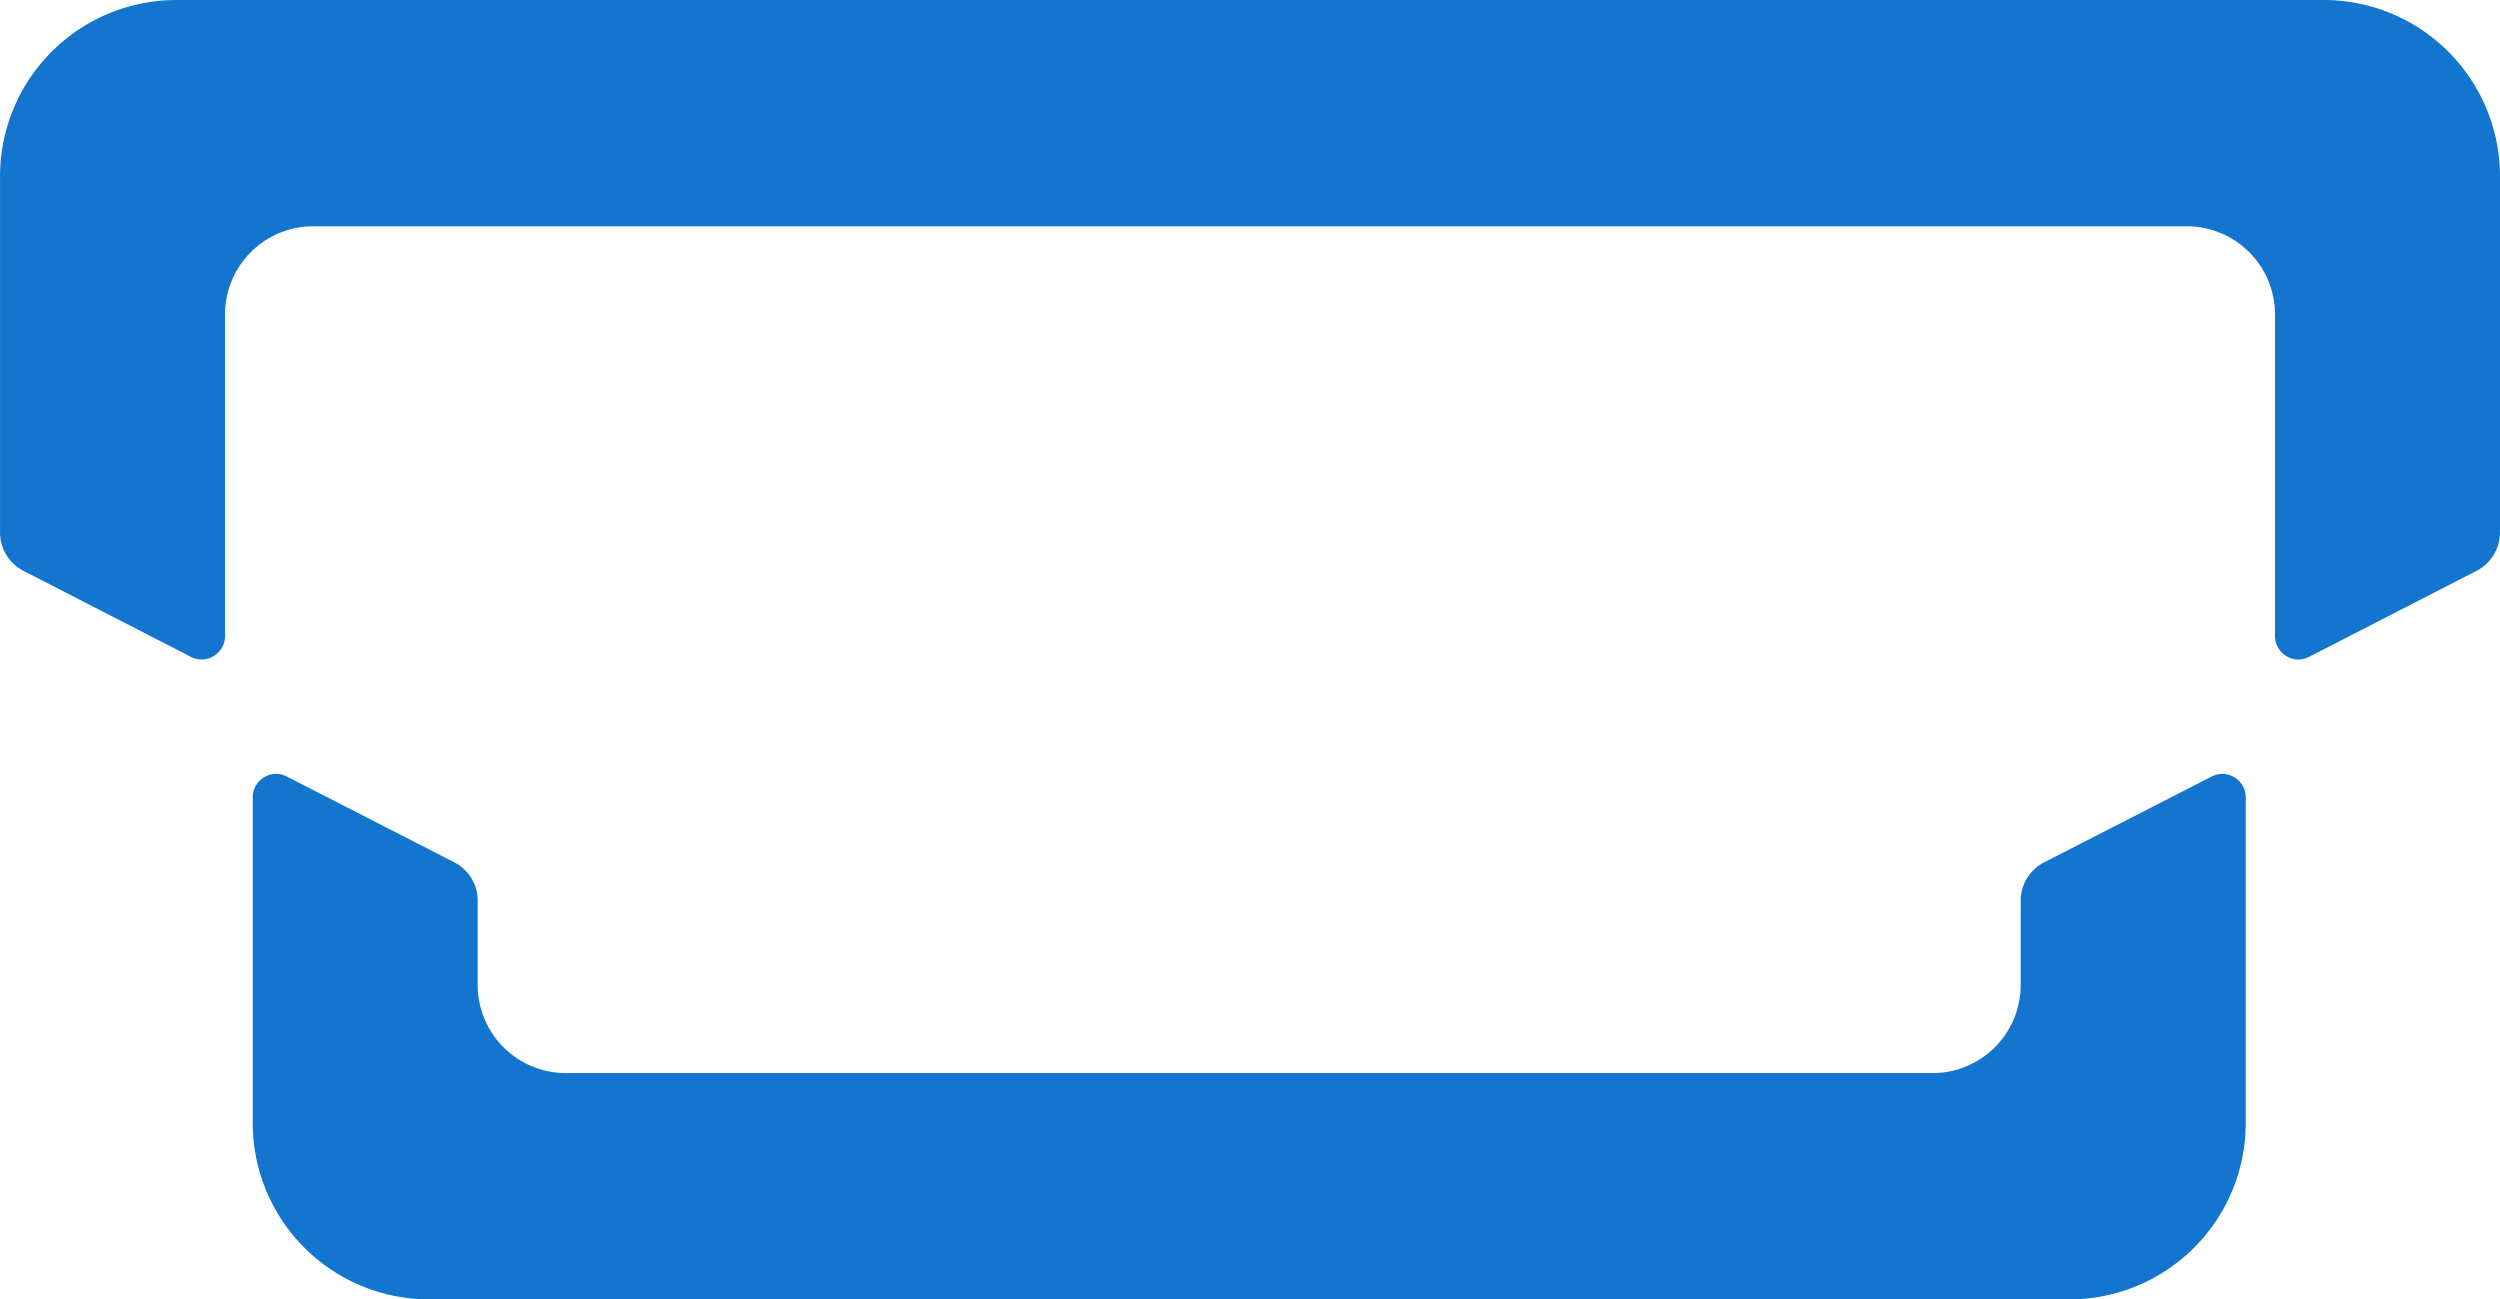
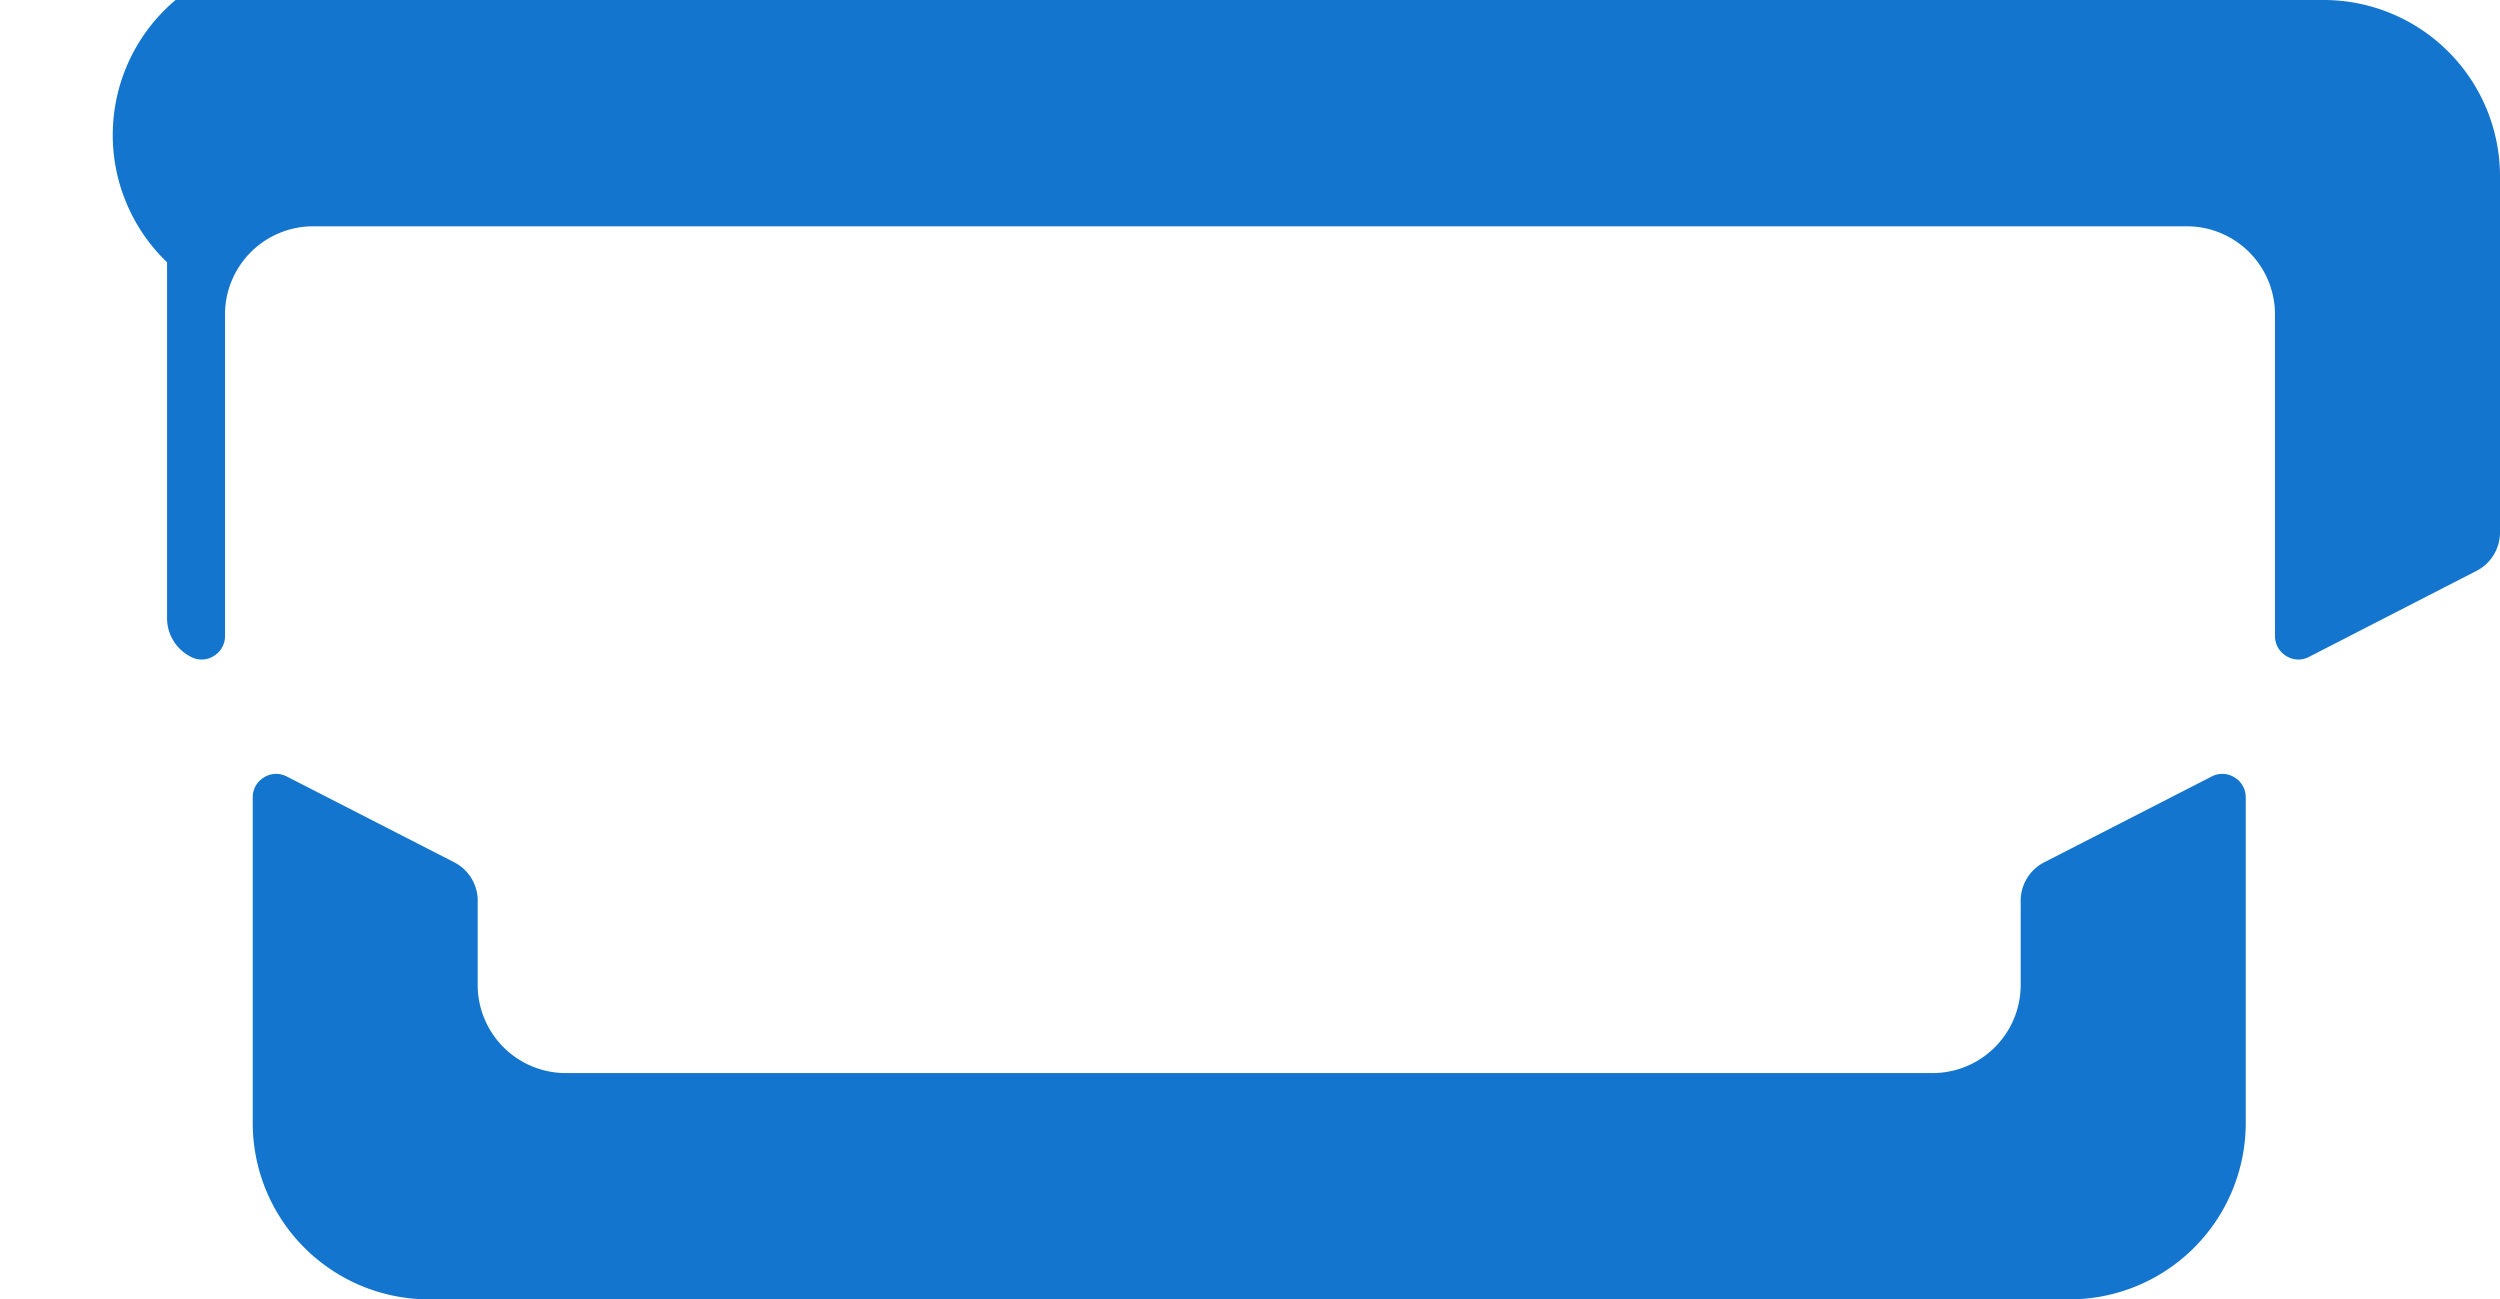
<svg xmlns="http://www.w3.org/2000/svg" width="481" height="250" viewBox="0 0 481 250">
  <defs>
    <style>
      .cls-1 {
        fill: #1375ce;
        fill-rule: evenodd;
      }
    </style>
  </defs>
-   <path id="形状_19" data-name="形状 19" class="cls-1" d="M811.906,1523.43v16.05a16.969,16.969,0,0,0,16.891,16.98H1091.89a16.965,16.965,0,0,0,16.89-16.98v-16.05a8.314,8.314,0,0,1,4.62-7.57l32.13-16.46a4.386,4.386,0,0,1,4.4.18,4.435,4.435,0,0,1,2.15,3.86v62.59A33.938,33.938,0,0,1,1118.3,1600H802.4a33.94,33.94,0,0,1-33.775-33.97v-62.59a4.433,4.433,0,0,1,2.147-3.86,4.379,4.379,0,0,1,4.4-.18l32.132,16.46a8.313,8.313,0,0,1,4.609,7.57M1201,1383.97v68.35a8.319,8.319,0,0,1-4.61,7.56l-32.13,16.5a4.359,4.359,0,0,1-4.4-.17,4.452,4.452,0,0,1-2.15-3.87v-61.82a16.971,16.971,0,0,0-16.89-16.98H780.181a16.969,16.969,0,0,0-16.89,16.98v61.82a4.449,4.449,0,0,1-2.147,3.87,4.366,4.366,0,0,1-4.4.17l-32.138-16.5a8.325,8.325,0,0,1-4.6-7.56v-68.35A33.941,33.941,0,0,1,753.781,1350H1167.22a33.938,33.938,0,0,1,33.78,33.97" transform="translate(-720 -1350)" />
+   <path id="形状_19" data-name="形状 19" class="cls-1" d="M811.906,1523.43v16.05a16.969,16.969,0,0,0,16.891,16.98H1091.89a16.965,16.965,0,0,0,16.89-16.98v-16.05a8.314,8.314,0,0,1,4.62-7.57l32.13-16.46a4.386,4.386,0,0,1,4.4.18,4.435,4.435,0,0,1,2.15,3.86v62.59A33.938,33.938,0,0,1,1118.3,1600H802.4a33.94,33.94,0,0,1-33.775-33.97v-62.59a4.433,4.433,0,0,1,2.147-3.86,4.379,4.379,0,0,1,4.4-.18l32.132,16.46a8.313,8.313,0,0,1,4.609,7.57M1201,1383.97v68.35a8.319,8.319,0,0,1-4.61,7.56l-32.13,16.5a4.359,4.359,0,0,1-4.4-.17,4.452,4.452,0,0,1-2.15-3.87v-61.82a16.971,16.971,0,0,0-16.89-16.98H780.181a16.969,16.969,0,0,0-16.89,16.98v61.82a4.449,4.449,0,0,1-2.147,3.87,4.366,4.366,0,0,1-4.4.17a8.325,8.325,0,0,1-4.6-7.56v-68.35A33.941,33.941,0,0,1,753.781,1350H1167.22a33.938,33.938,0,0,1,33.78,33.97" transform="translate(-720 -1350)" />
</svg>